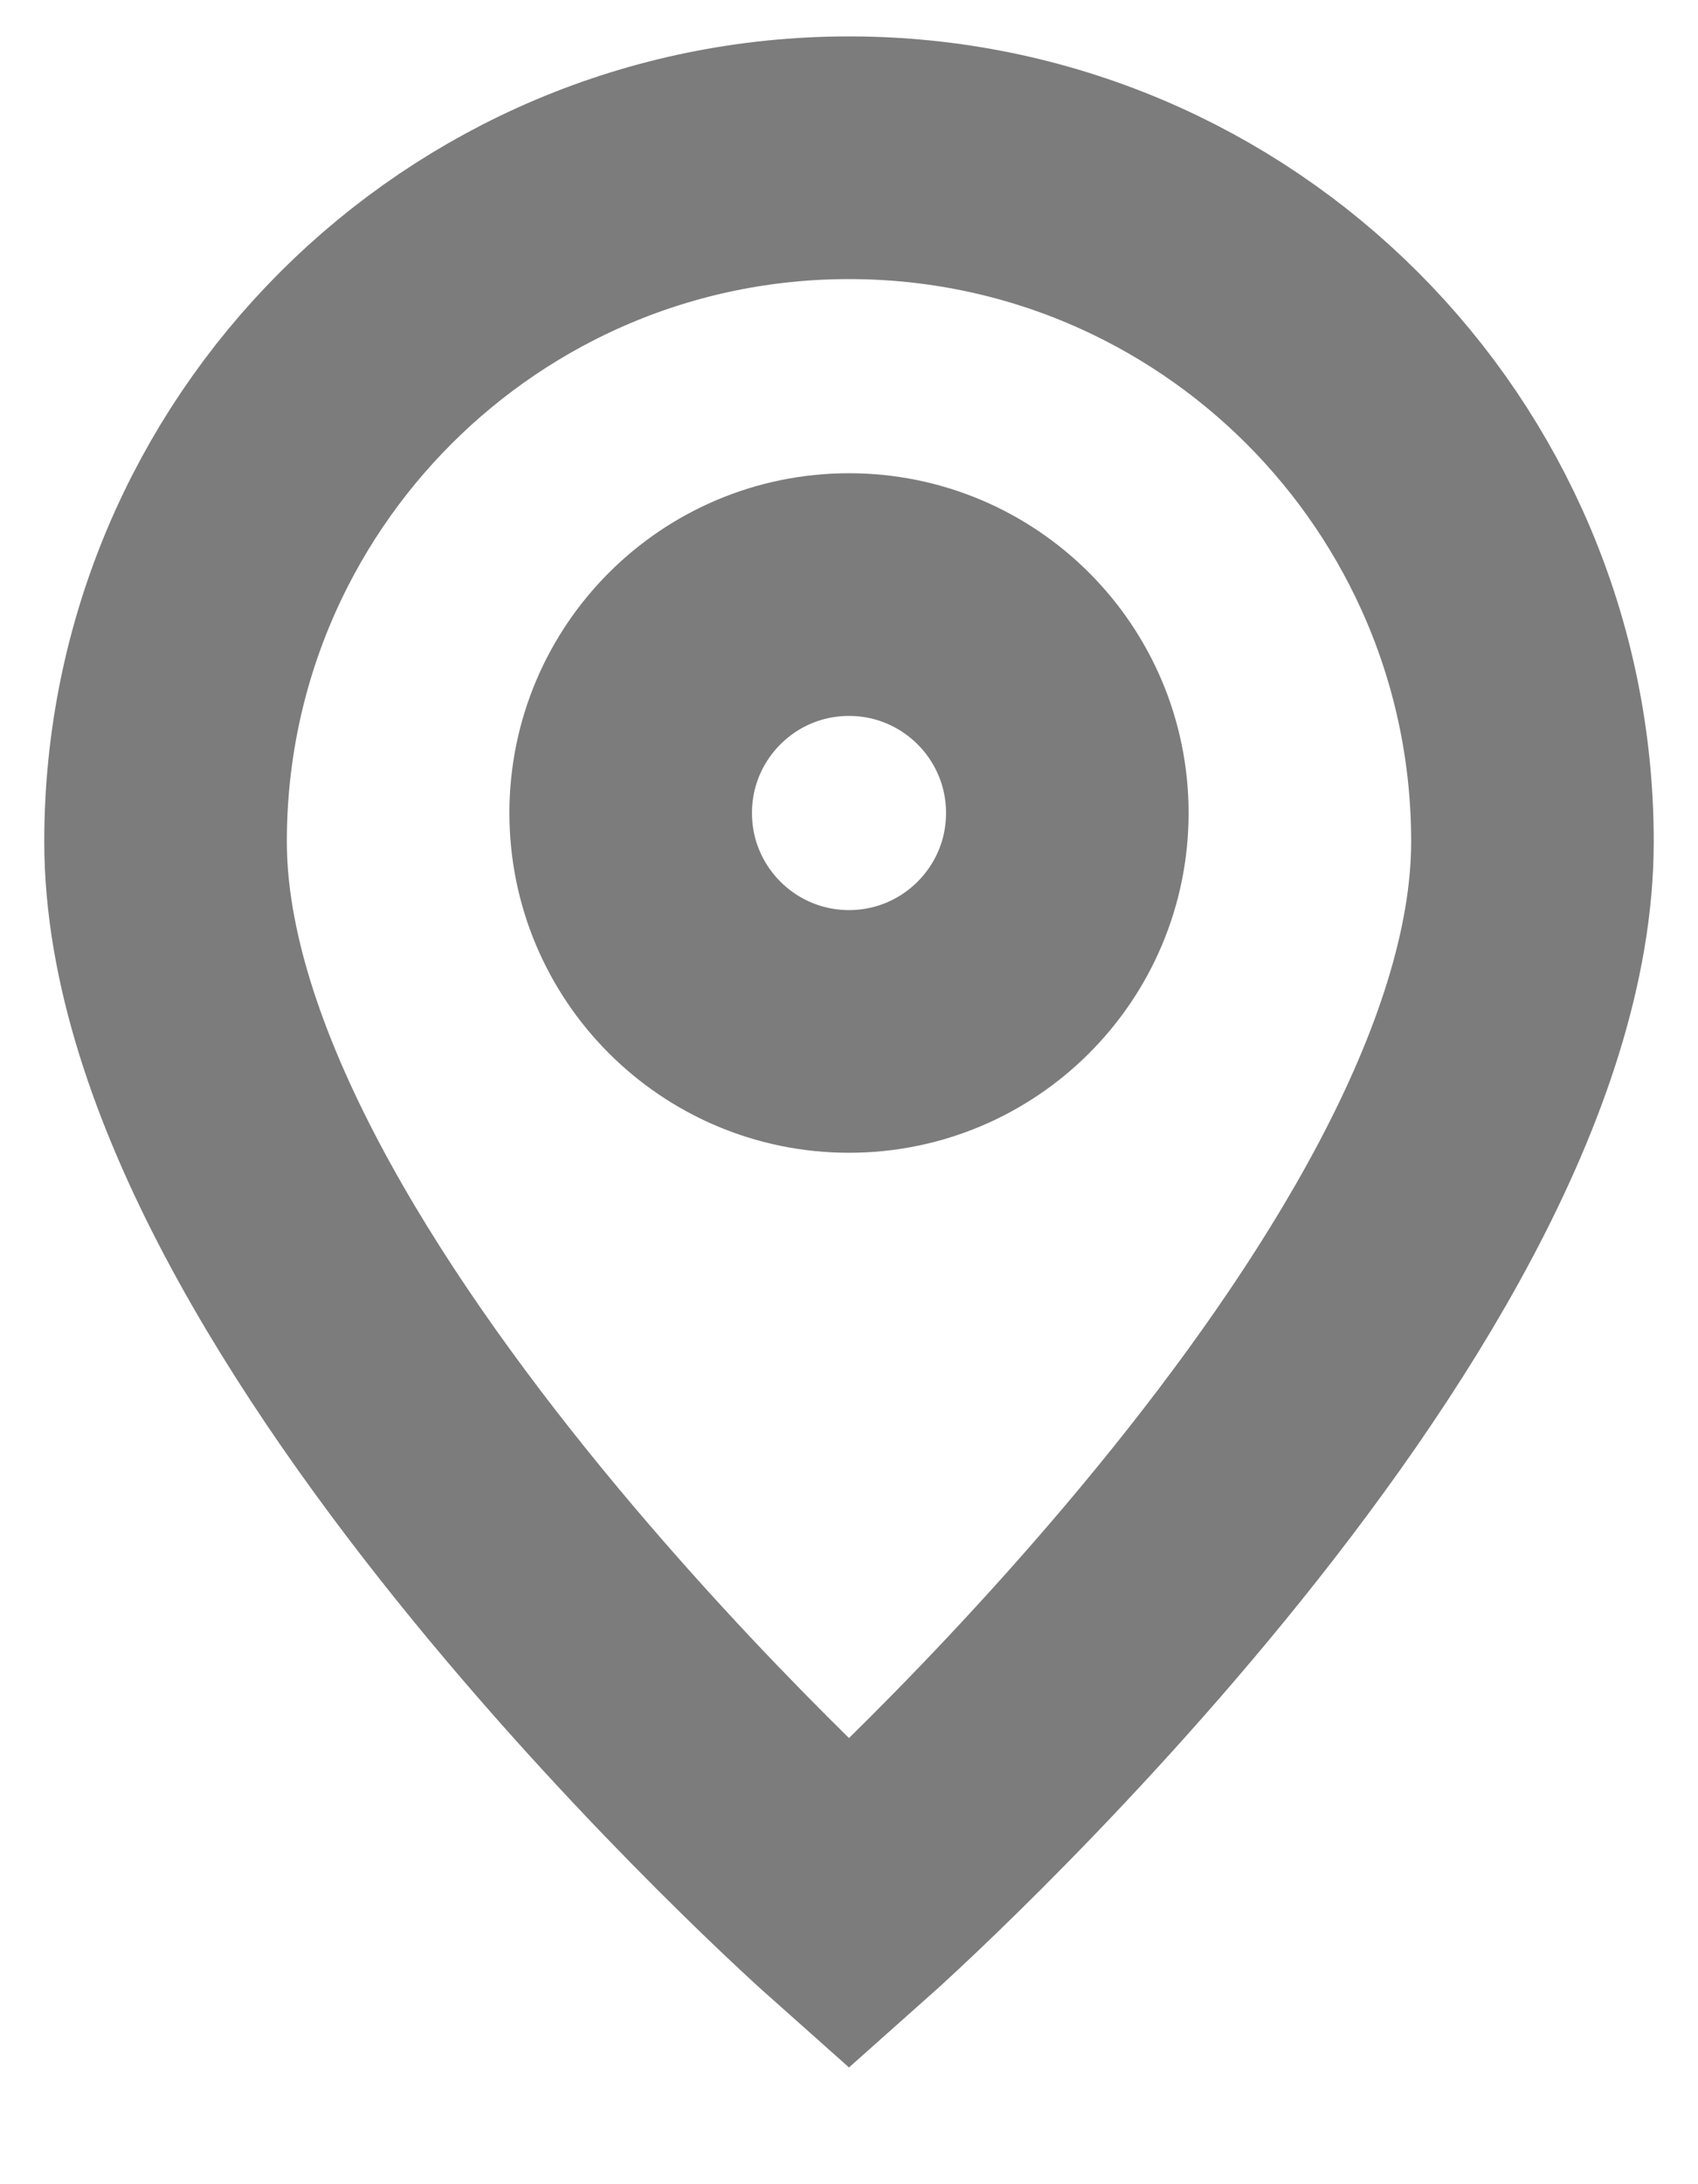
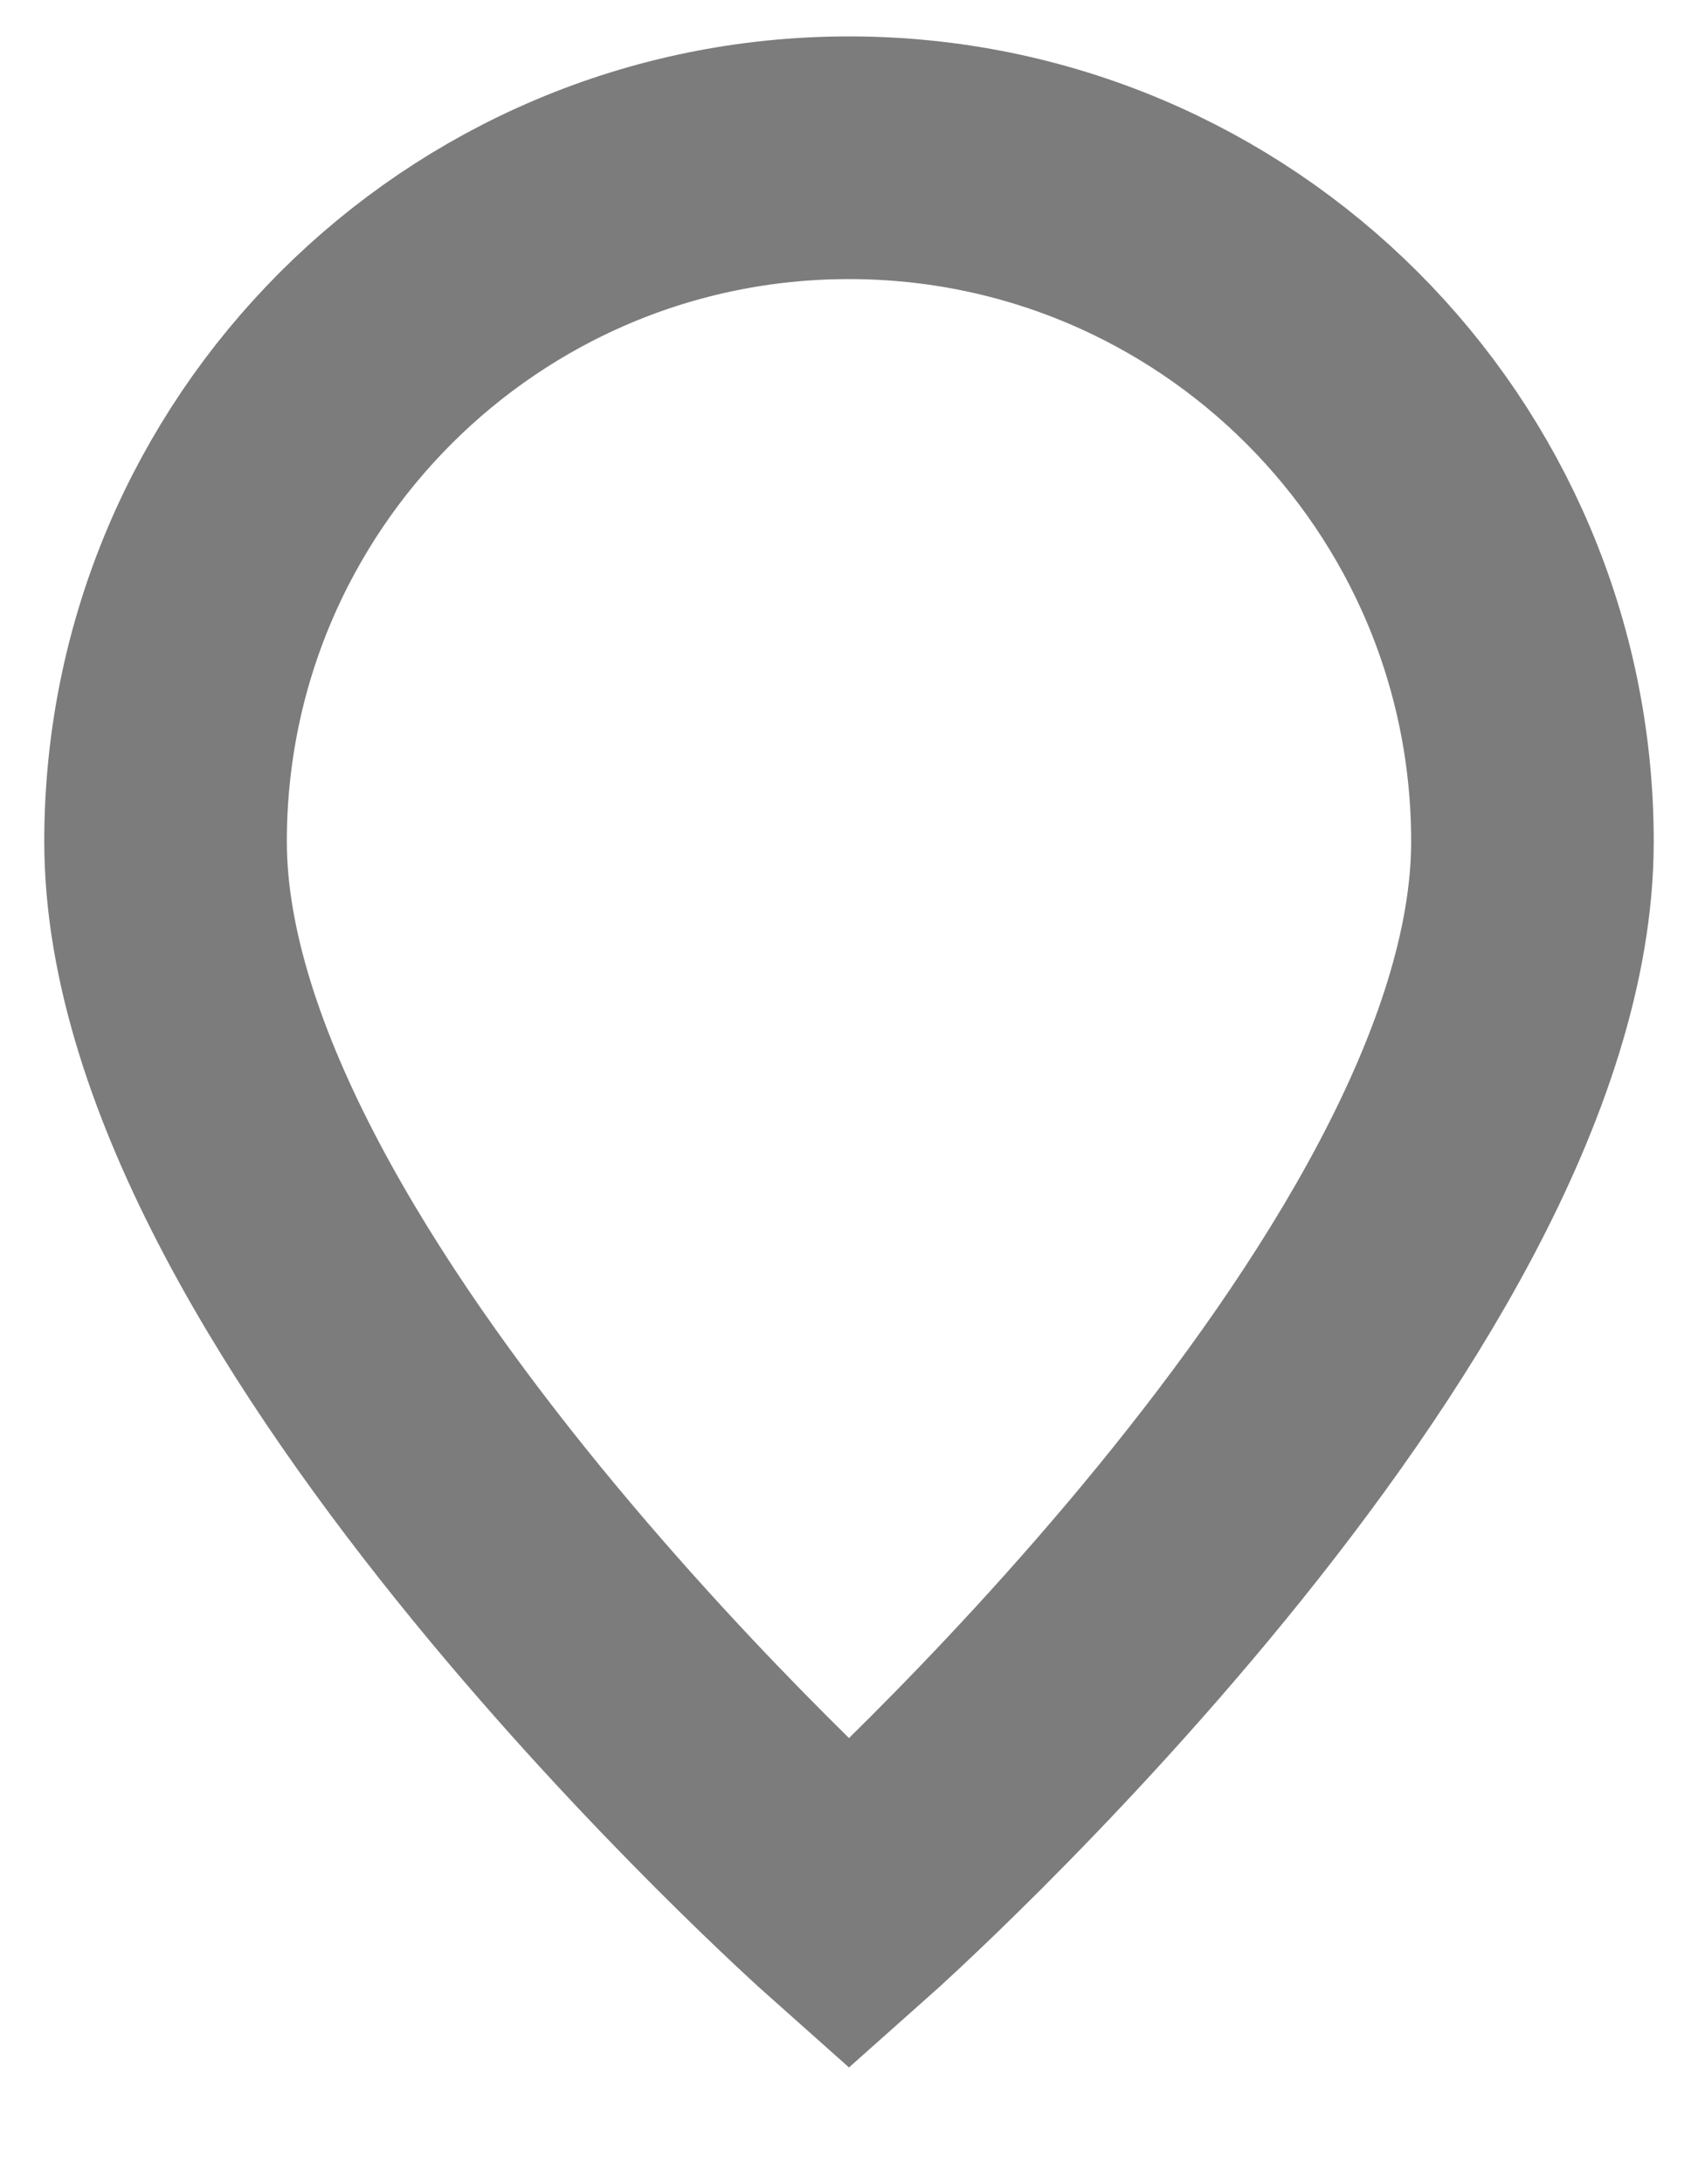
<svg xmlns="http://www.w3.org/2000/svg" width="14" height="18" viewBox="0 0 14 18" fill="none">
  <path d="M7 15.7C7 15.7 12.635 10.691 12.635 6.935C12.635 3.823 10.112 1.3 7 1.3C3.888 1.3 1.365 3.823 1.365 6.935C1.365 10.691 7 15.7 7 15.7Z" stroke="#7C7C7C" stroke-width="2" />
-   <path d="M8.8 6.7C8.8 7.694 7.994 8.5 7 8.5C6.006 8.5 5.2 7.694 5.2 6.7C5.2 5.706 6.006 4.9 7 4.9C7.994 4.9 8.8 5.706 8.8 6.7Z" stroke="#7C7C7C" stroke-width="2" />
</svg>